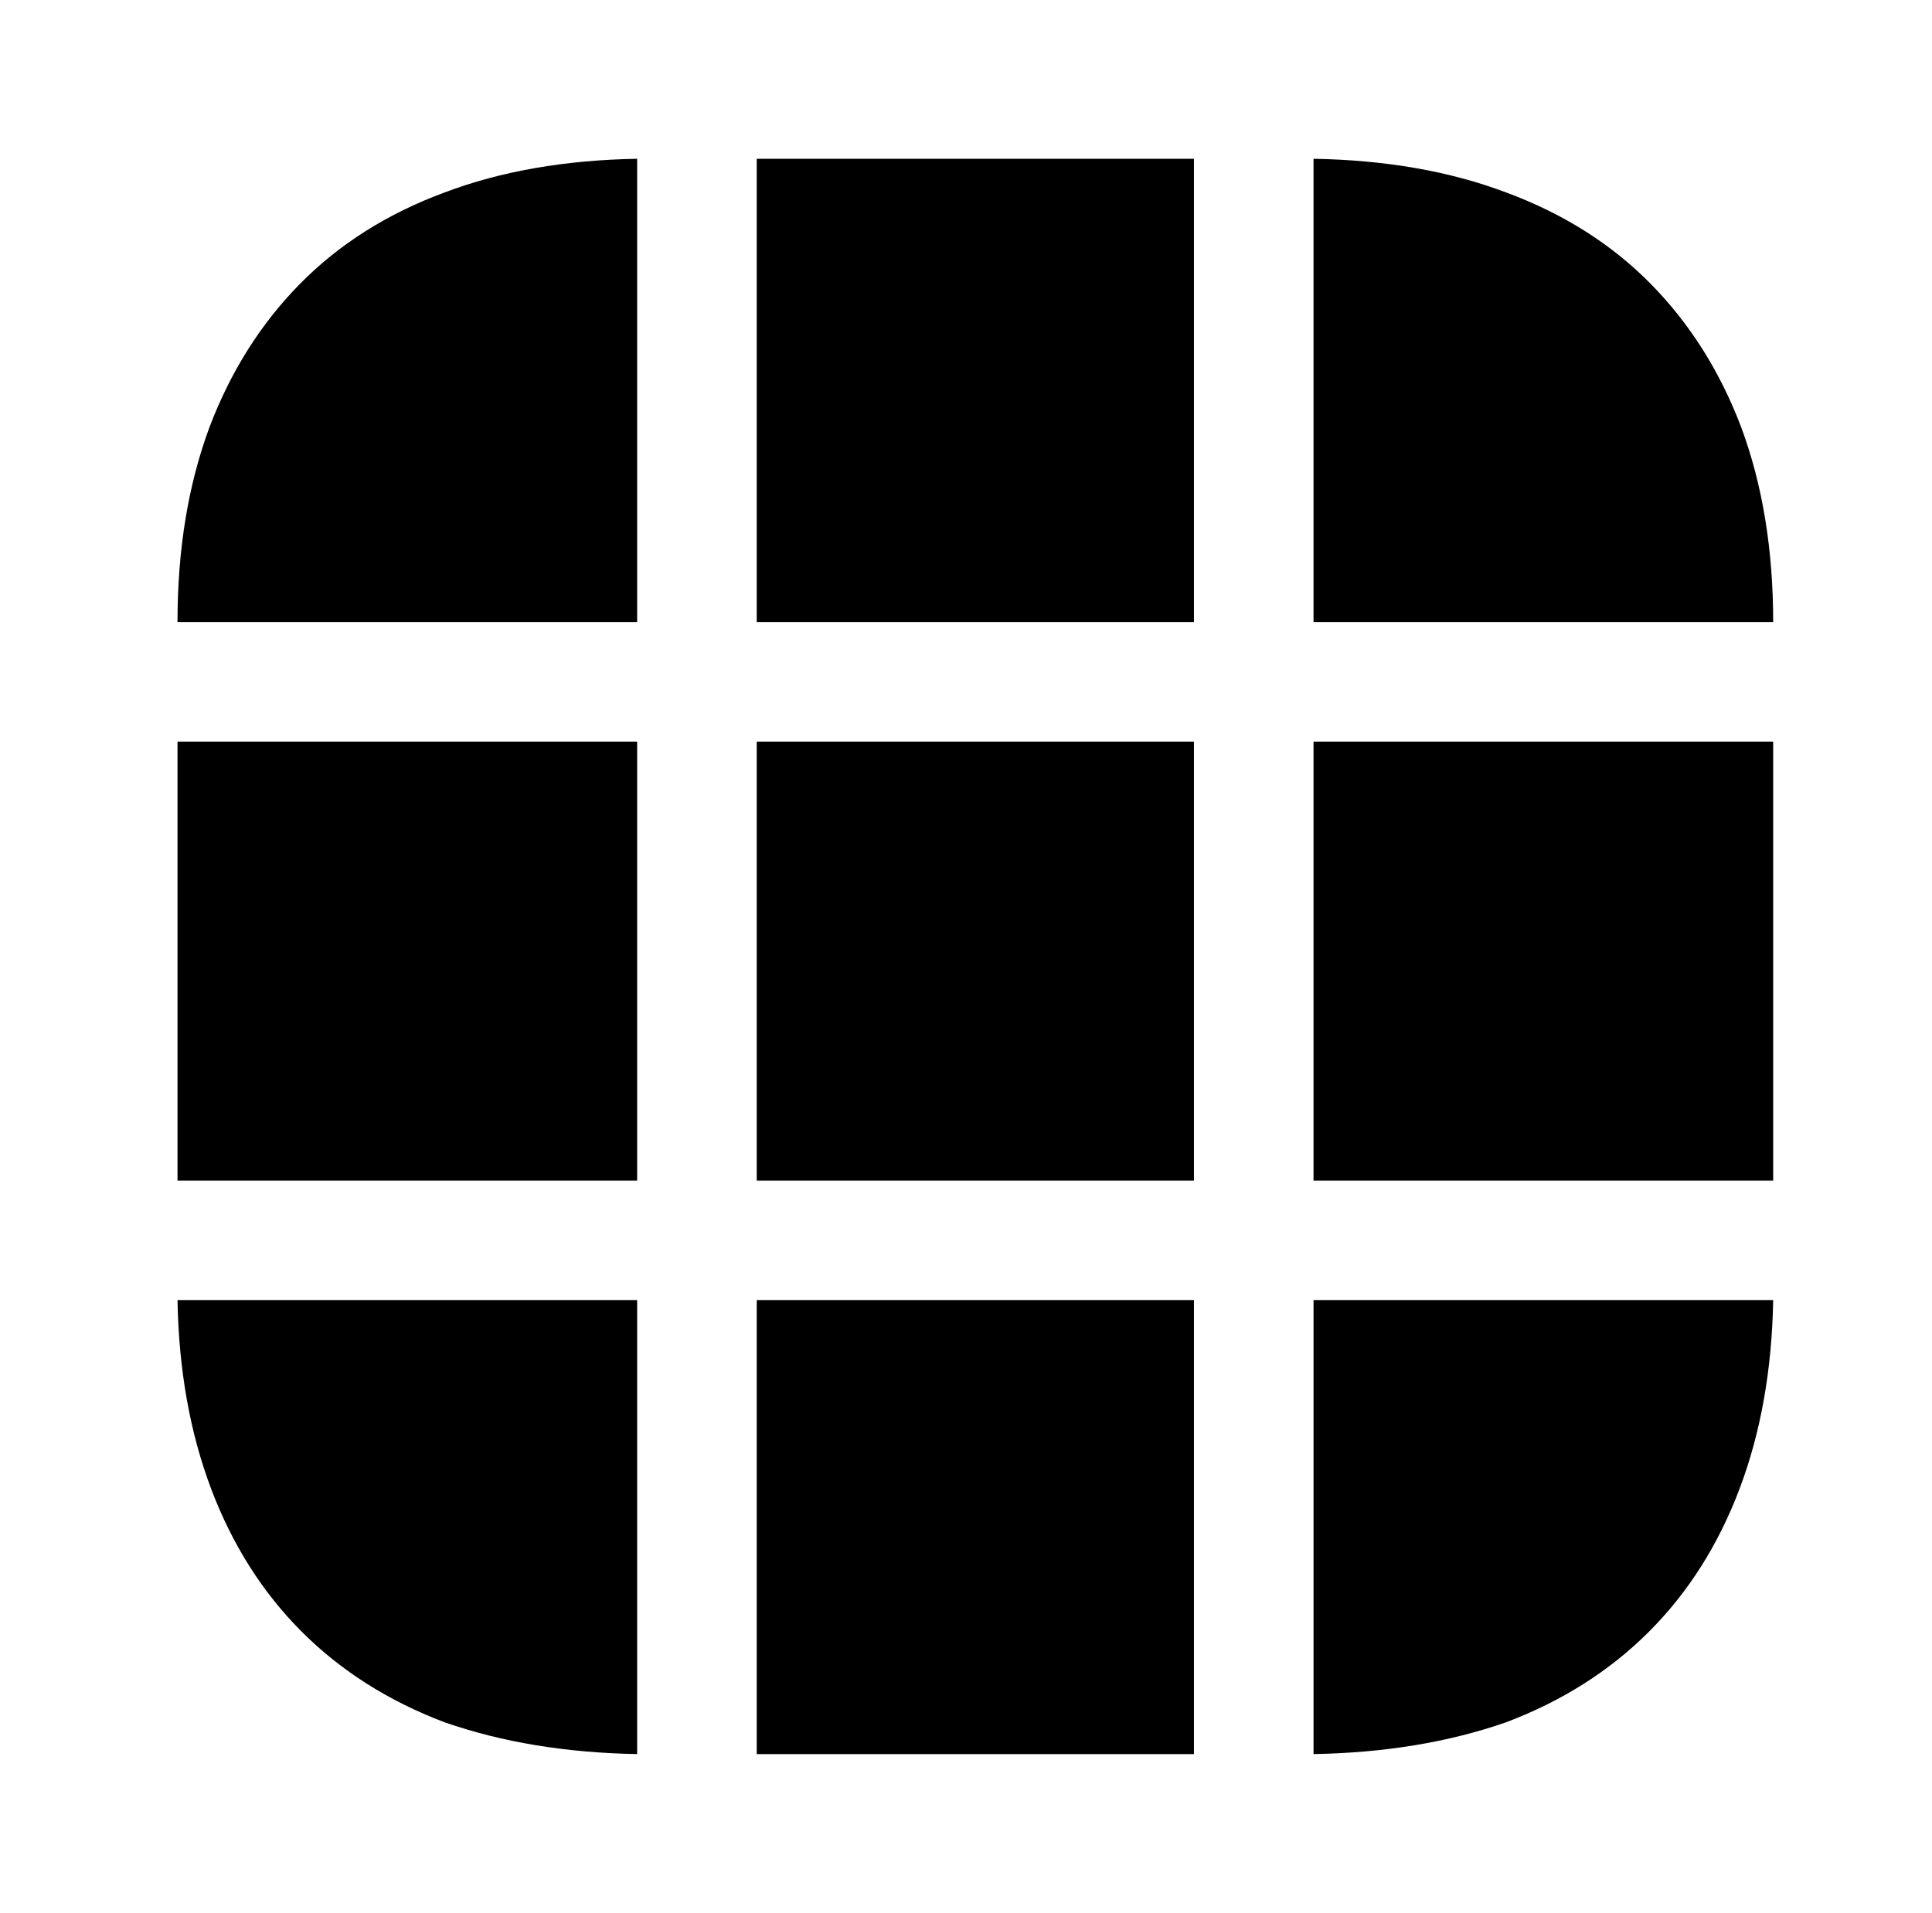
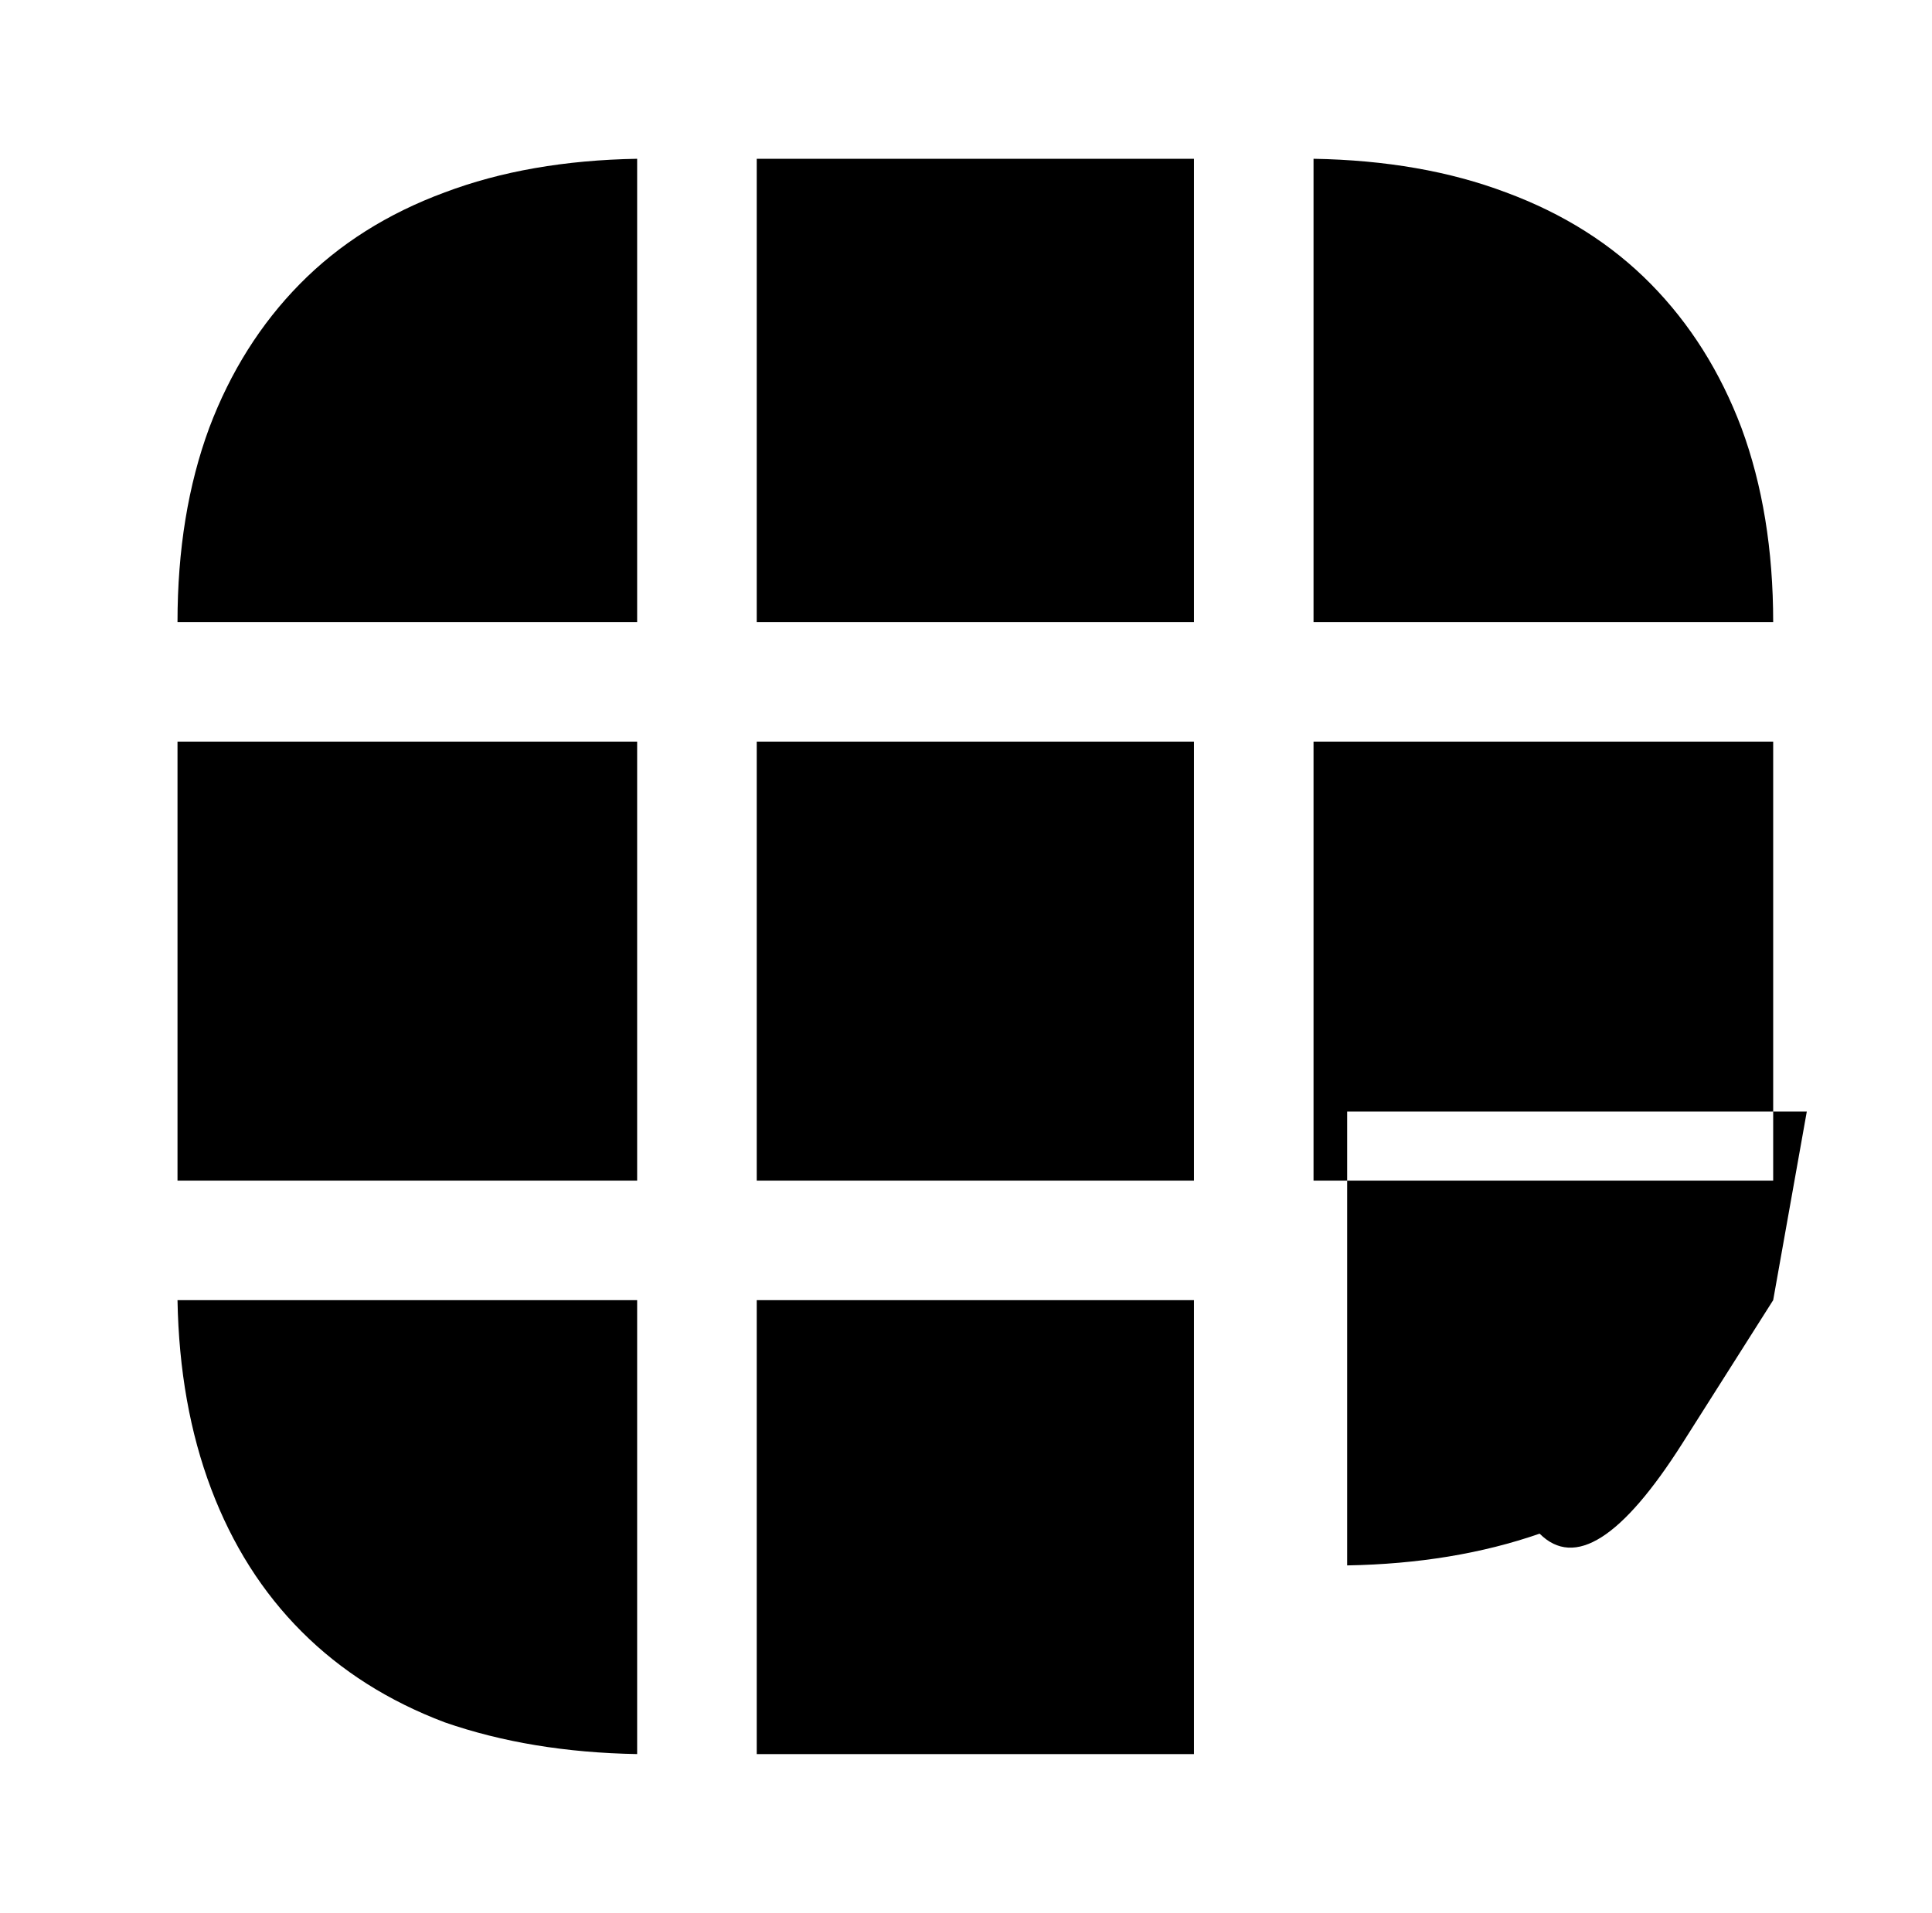
<svg xmlns="http://www.w3.org/2000/svg" version="1.1" viewBox="-10 0 1034 1024">
-   <path fill="currentColor" d="M331 85v248h-246q0 -58 17 -104q17 -45 48.5 -77t77.5 -49q45 -17 103 -18zM939 333h-246v-248q58 1 103 18q46 17 77.5 49t48.5 77q17 46 17 104zM939 696q-1 56 -18 101t-48.5 76.5t-76.5 48.5q-46 16 -103 17v-243h246zM331 696v243q-57 -1 -103 -17 q-45 -17 -76.5 -48.5t-48.5 -76.5t-18 -101h246zM331 397h-246v235h246v-235v0zM939 397h-246v235h246v-235v0zM629 397h-234v235h234v-235v0zM629 85h-234v248h234v-248zM629 696h-234v243h234v-243z" />
+   <path fill="currentColor" d="M331 85v248h-246q0 -58 17 -104q17 -45 48.5 -77t77.5 -49q45 -17 103 -18zM939 333h-246v-248q58 1 103 18q46 17 77.5 49t48.5 77q17 46 17 104zM939 696t-48.5 76.5t-76.5 48.5q-46 16 -103 17v-243h246zM331 696v243q-57 -1 -103 -17 q-45 -17 -76.5 -48.5t-48.5 -76.5t-18 -101h246zM331 397h-246v235h246v-235v0zM939 397h-246v235h246v-235v0zM629 397h-234v235h234v-235v0zM629 85h-234v248h234v-248zM629 696h-234v243h234v-243z" />
</svg>